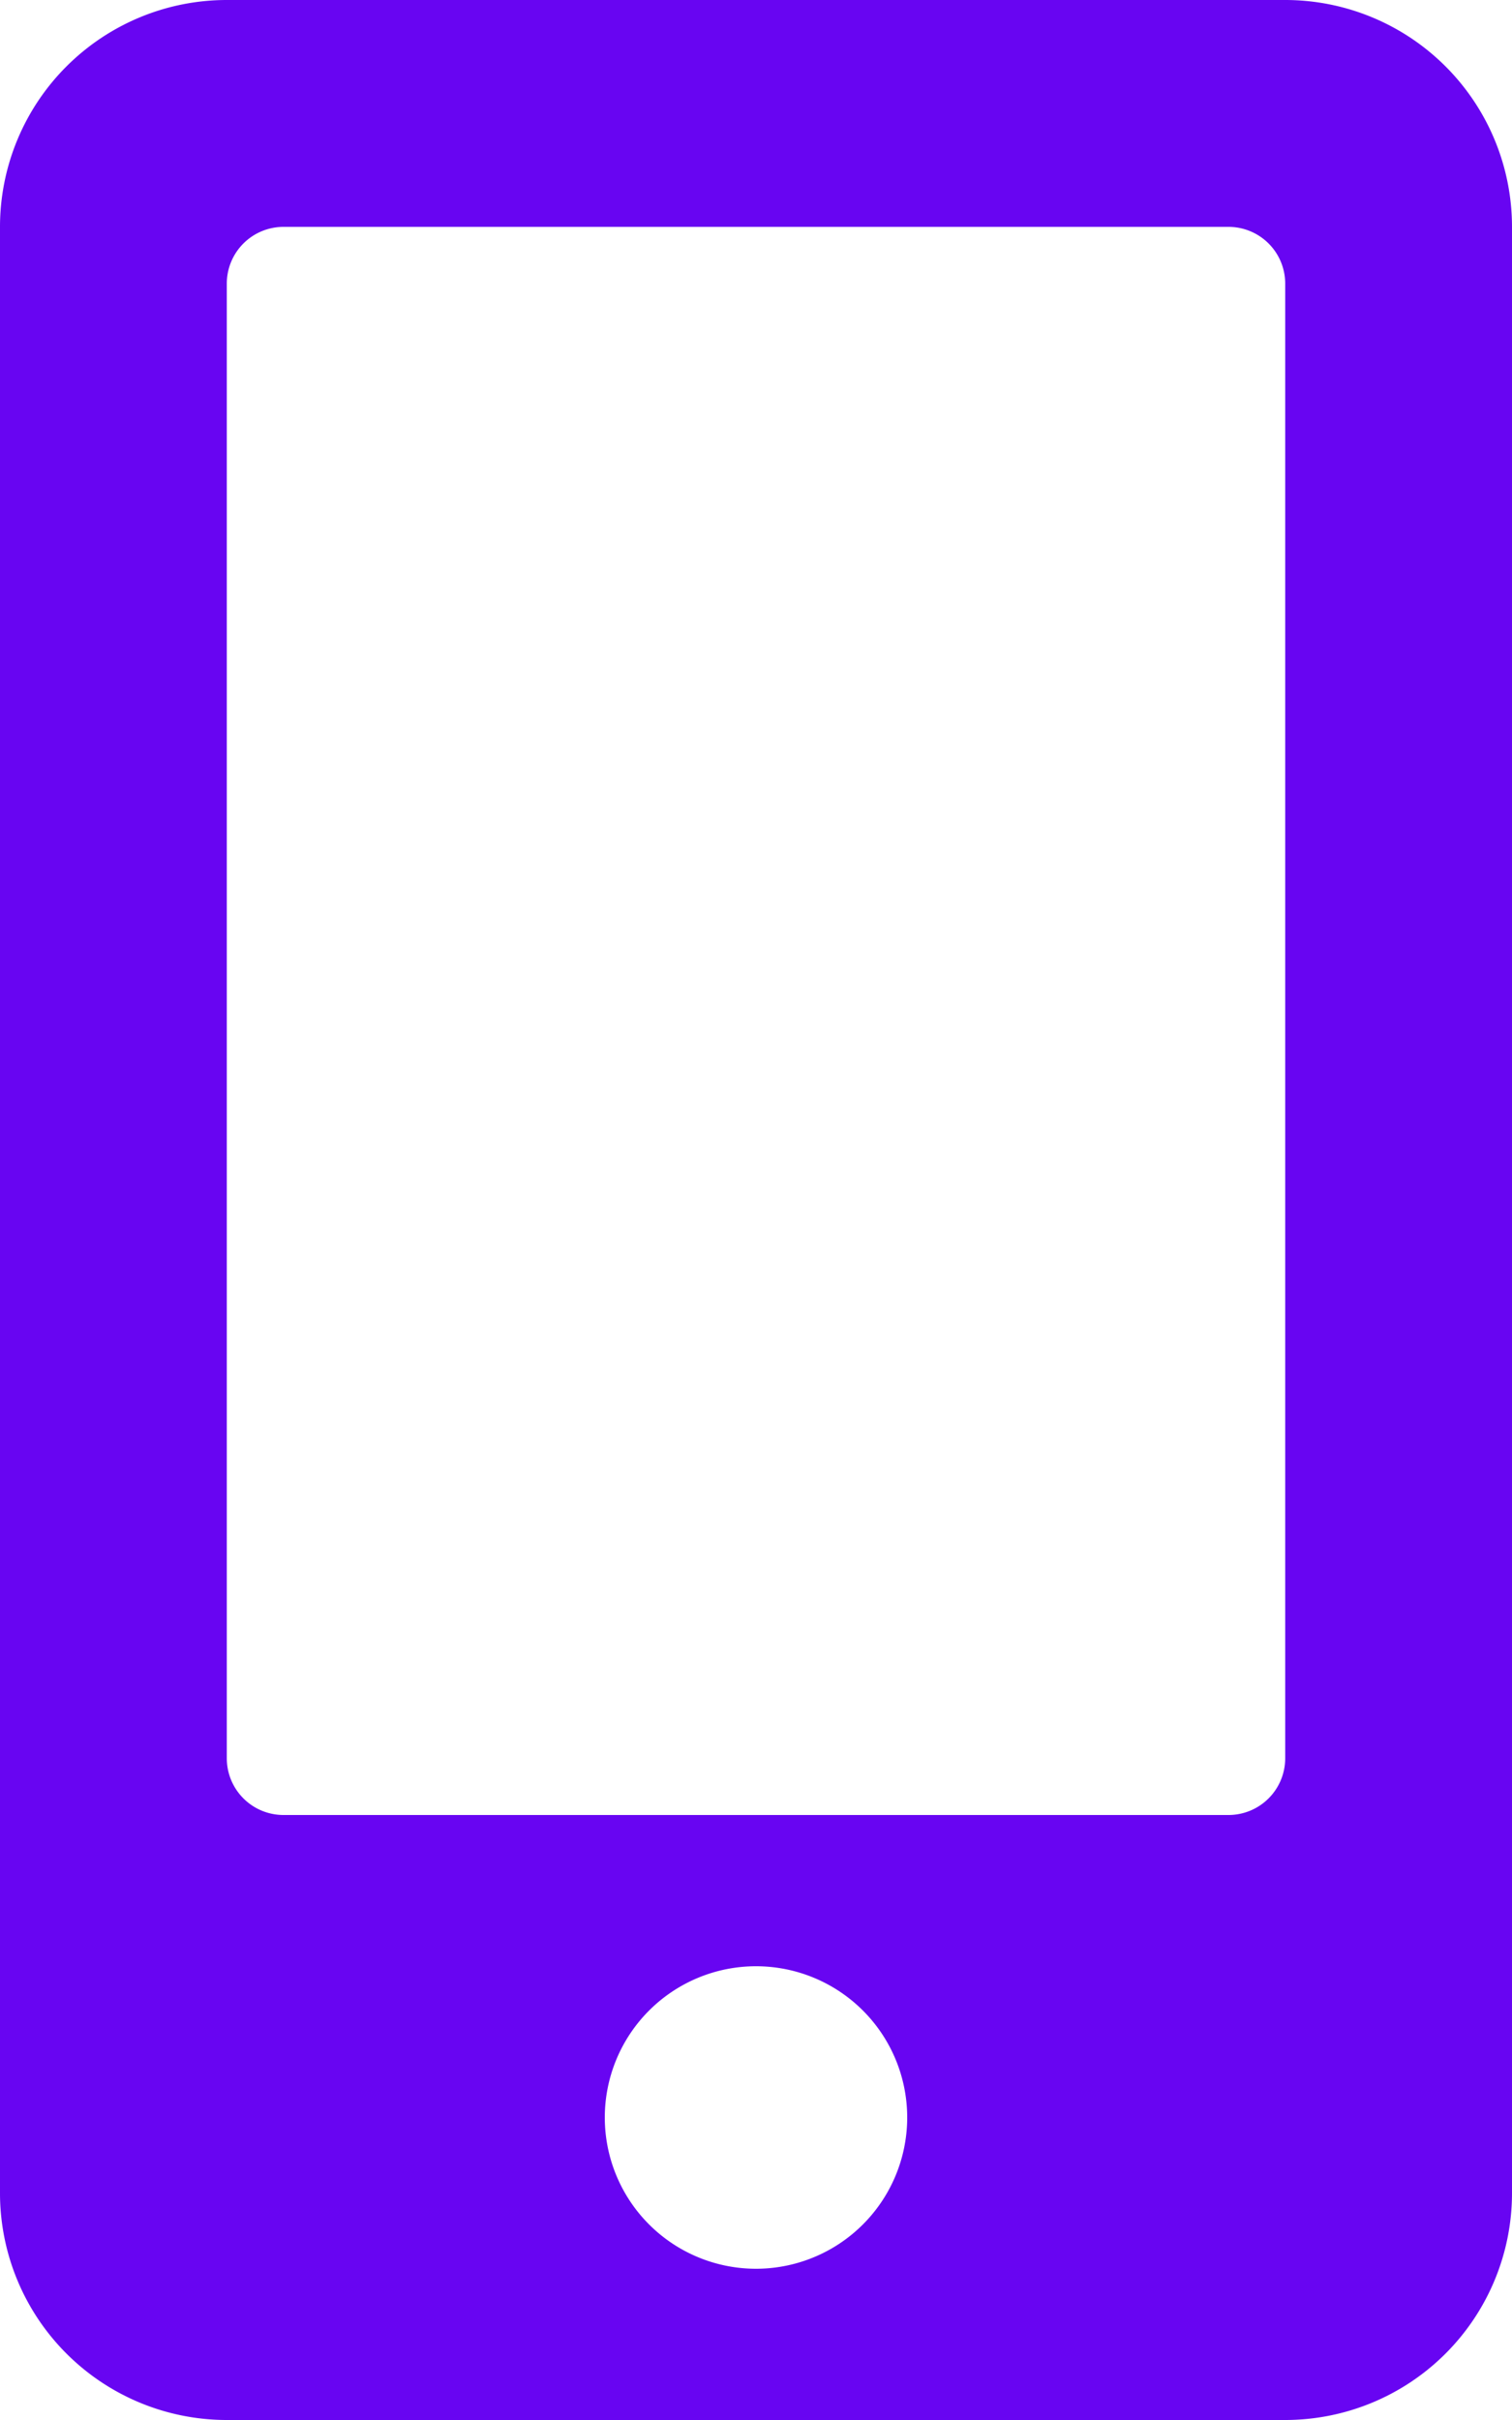
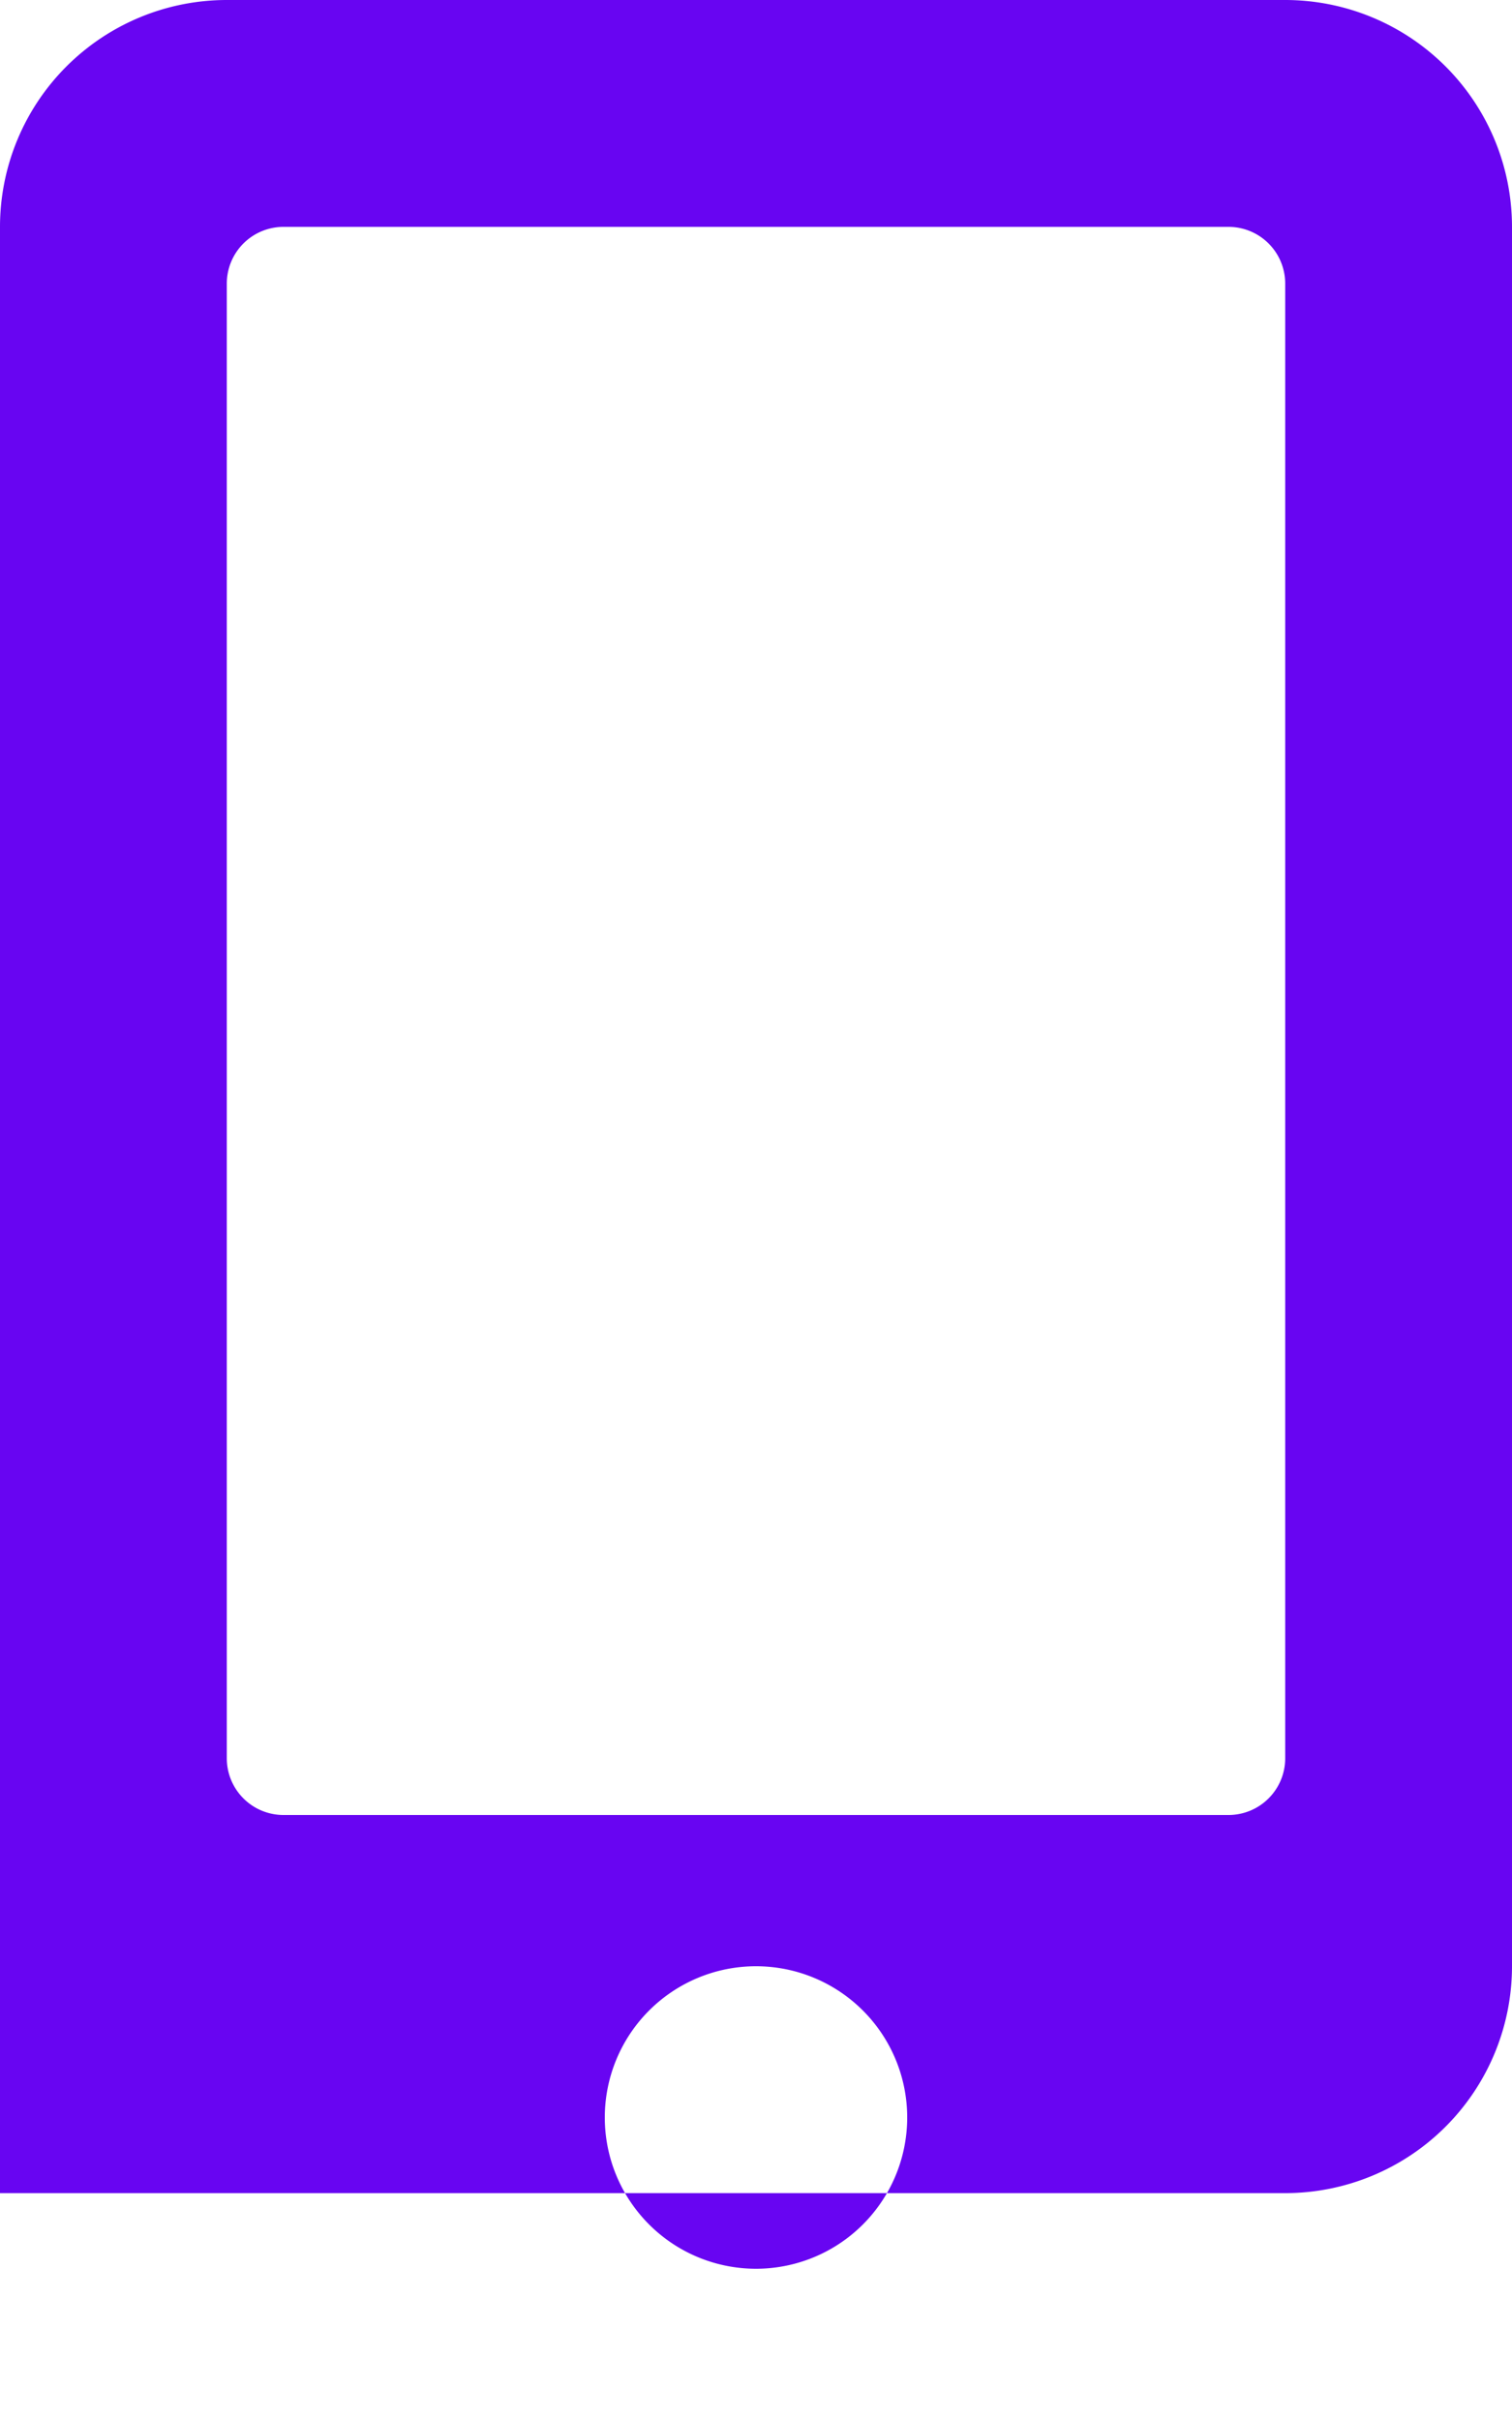
<svg xmlns="http://www.w3.org/2000/svg" id="Layer_1" data-name="Layer 1" viewBox="0 0 320 512">
  <defs>
    <style>.cls-1{fill:#6805f2;}</style>
  </defs>
-   <path class="cls-1" d="M272,0H48A48,48,0,0,0,0,48V464a48,48,0,0,0,48,48H272a48,48,0,0,0,48-48V48A48,48,0,0,0,272,0ZM160,480a32,32,0,1,1,32-32A32,32,0,0,1,160,480ZM272,372a12,12,0,0,1-12,12H60a12,12,0,0,1-12-12V60A12,12,0,0,1,60,48H260a12,12,0,0,1,12,12Z" />
+   <path class="cls-1" d="M272,0H48A48,48,0,0,0,0,48V464H272a48,48,0,0,0,48-48V48A48,48,0,0,0,272,0ZM160,480a32,32,0,1,1,32-32A32,32,0,0,1,160,480ZM272,372a12,12,0,0,1-12,12H60a12,12,0,0,1-12-12V60A12,12,0,0,1,60,48H260a12,12,0,0,1,12,12Z" />
</svg>